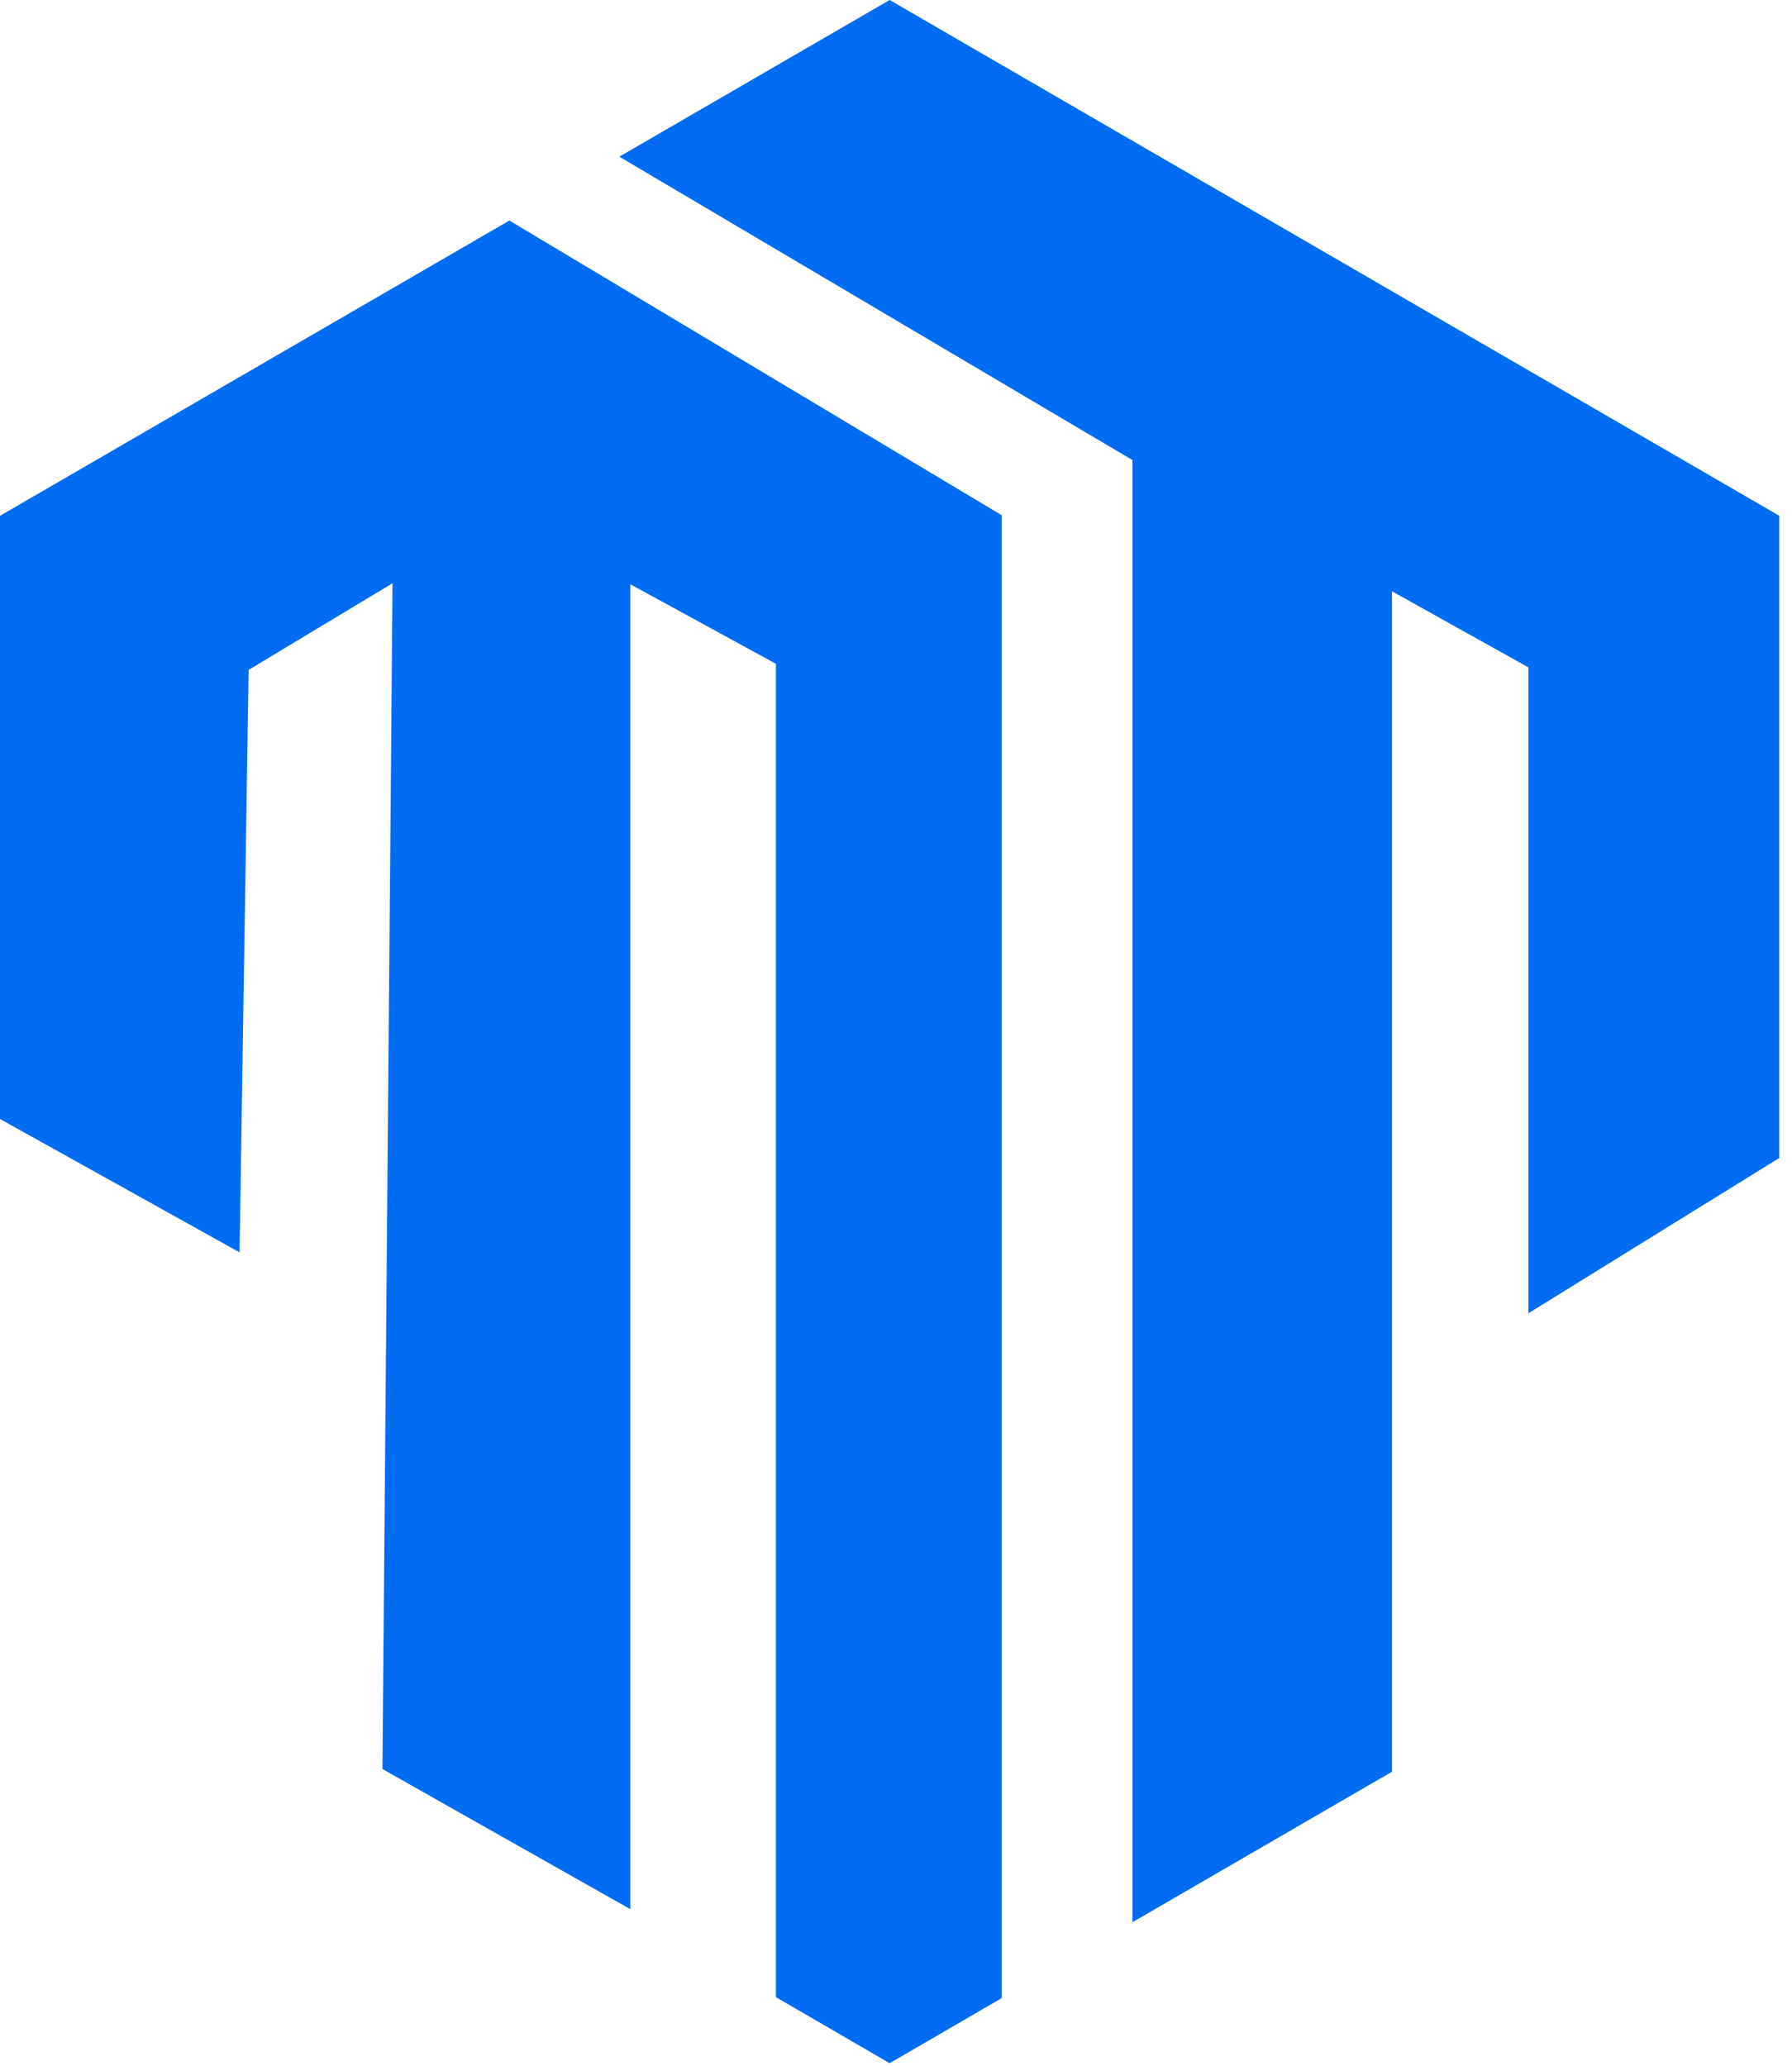
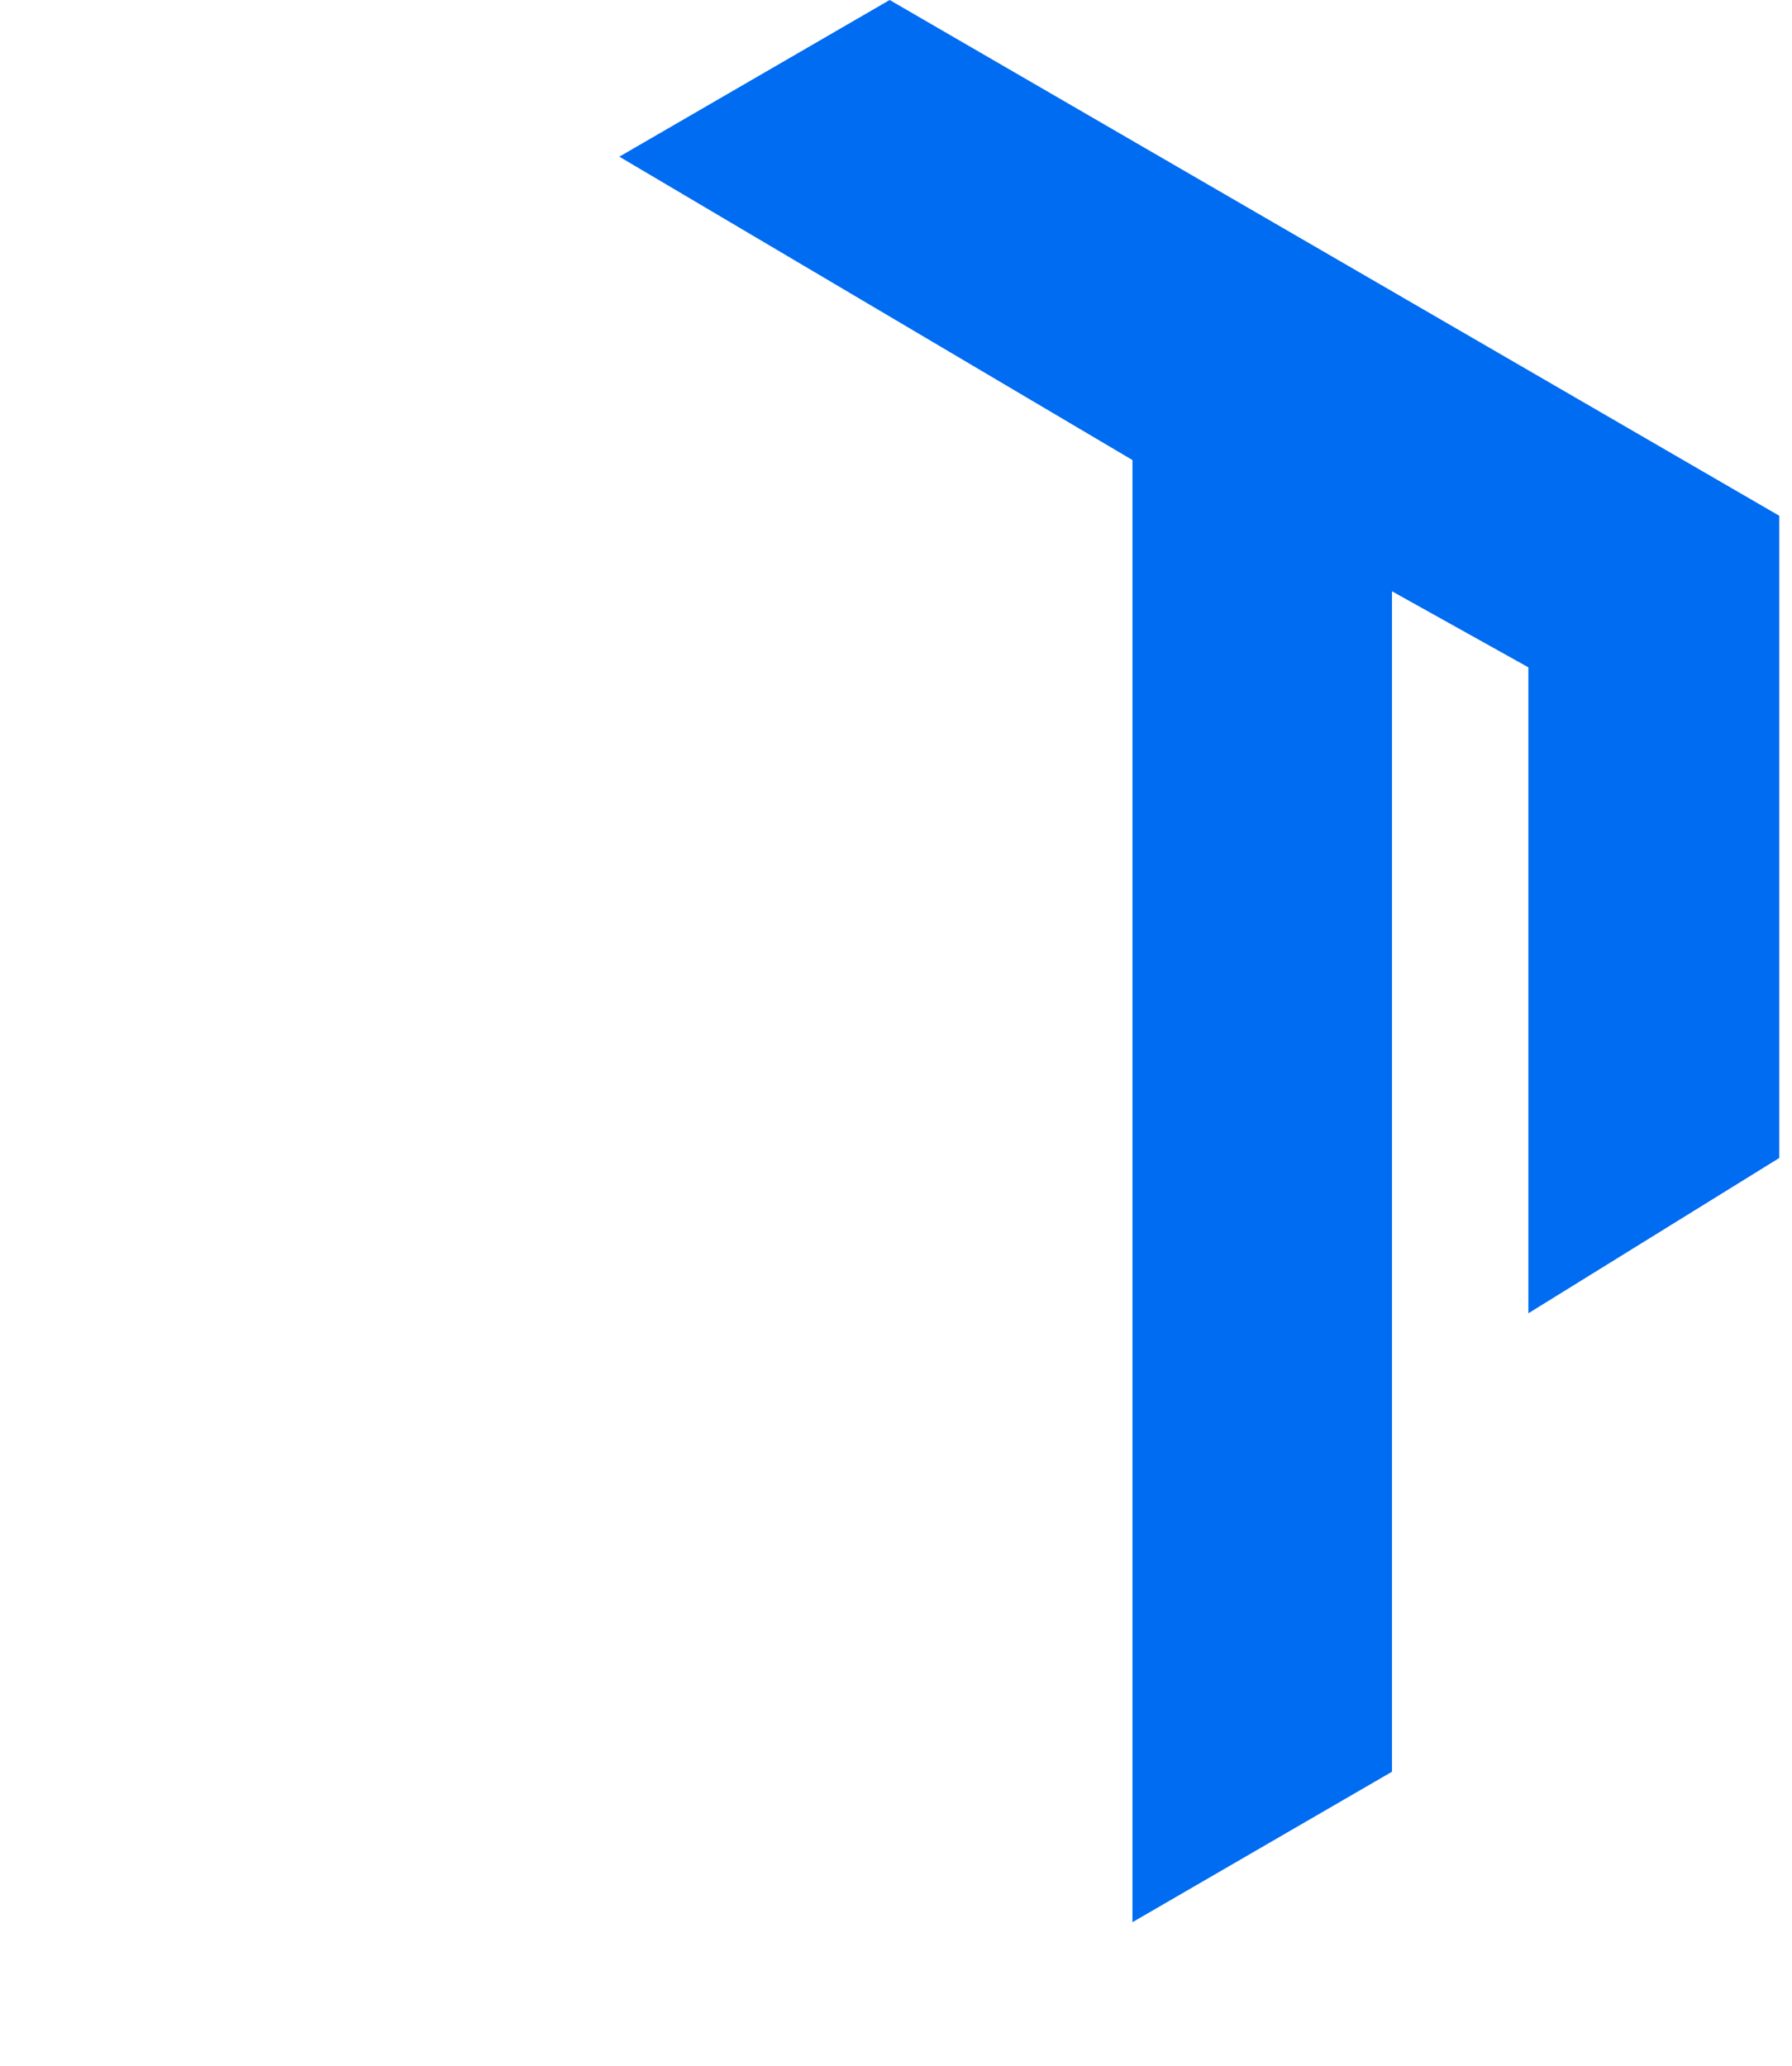
<svg xmlns="http://www.w3.org/2000/svg" width="85" height="98" viewBox="0 0 85 98" fill="none">
-   <path d="M29.377 7.431L53.716 21.82V91.168L66.026 84.031V28.044L72.495 31.651V62.288L84.397 54.921V24.463L42.199 0L29.377 7.431Z" fill="#006CF1" />
-   <path d="M0 24.464V53.073L11.363 59.397L11.793 31.771L18.619 27.663L18.14 83.903L29.9 90.551V27.711L36.804 31.484V94.723L42.199 97.855L47.504 94.774L47.517 94.762V24.439L24.161 10.46L0 24.464Z" fill="#006CF1" />
+   <path d="M29.377 7.431L53.716 21.82V91.168L66.026 84.031V28.044L72.495 31.651V62.288L84.397 54.921V24.463L42.199 0Z" fill="#006CF1" />
</svg>